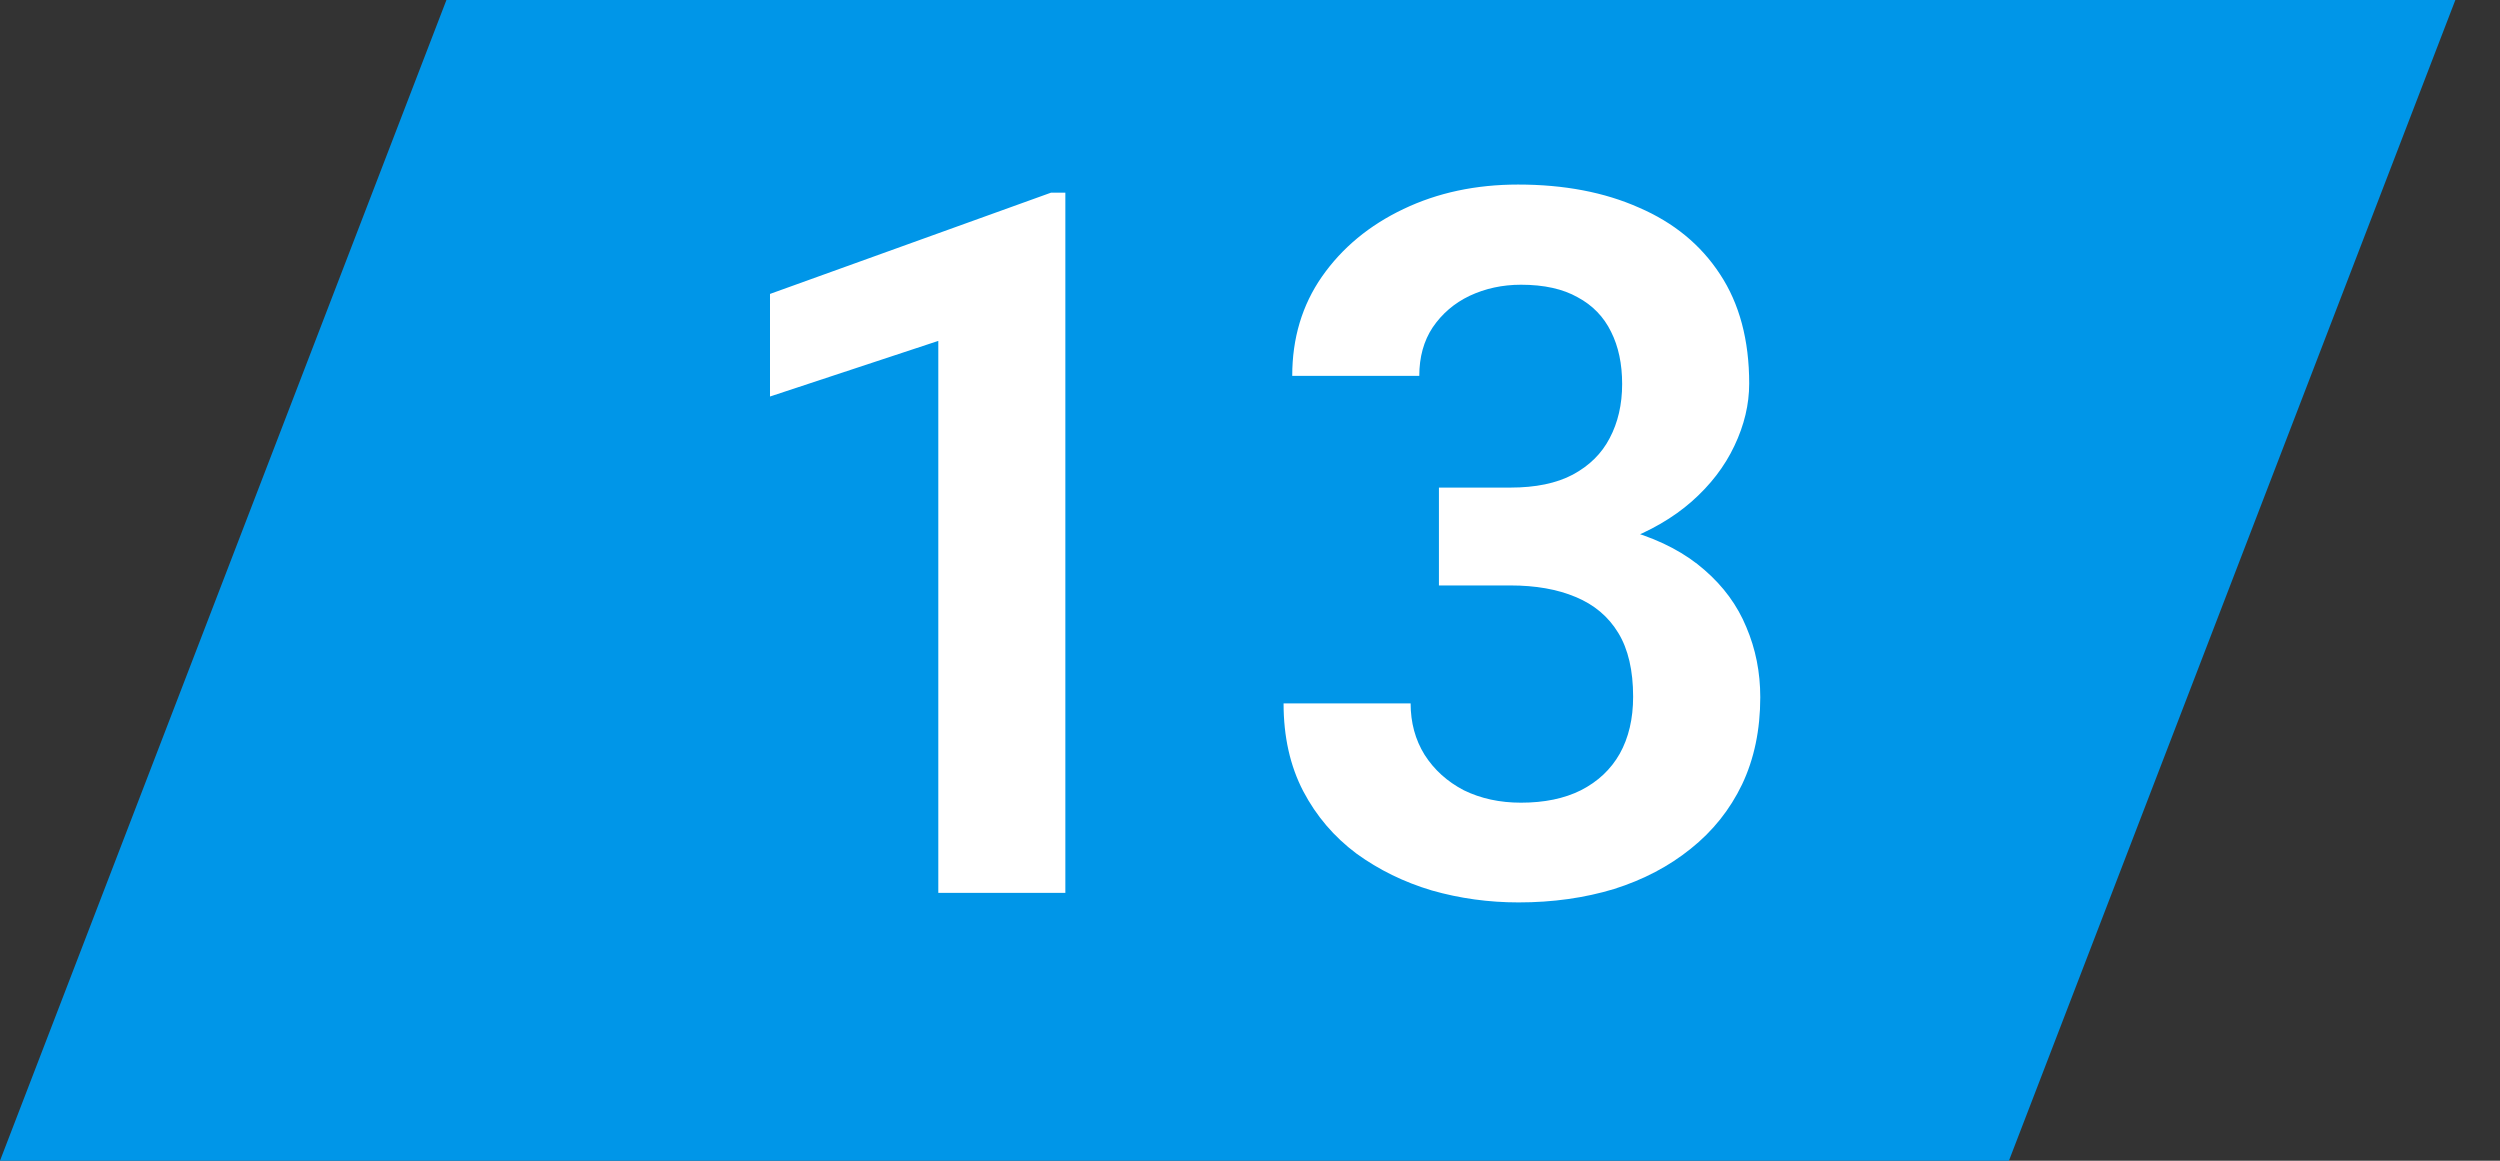
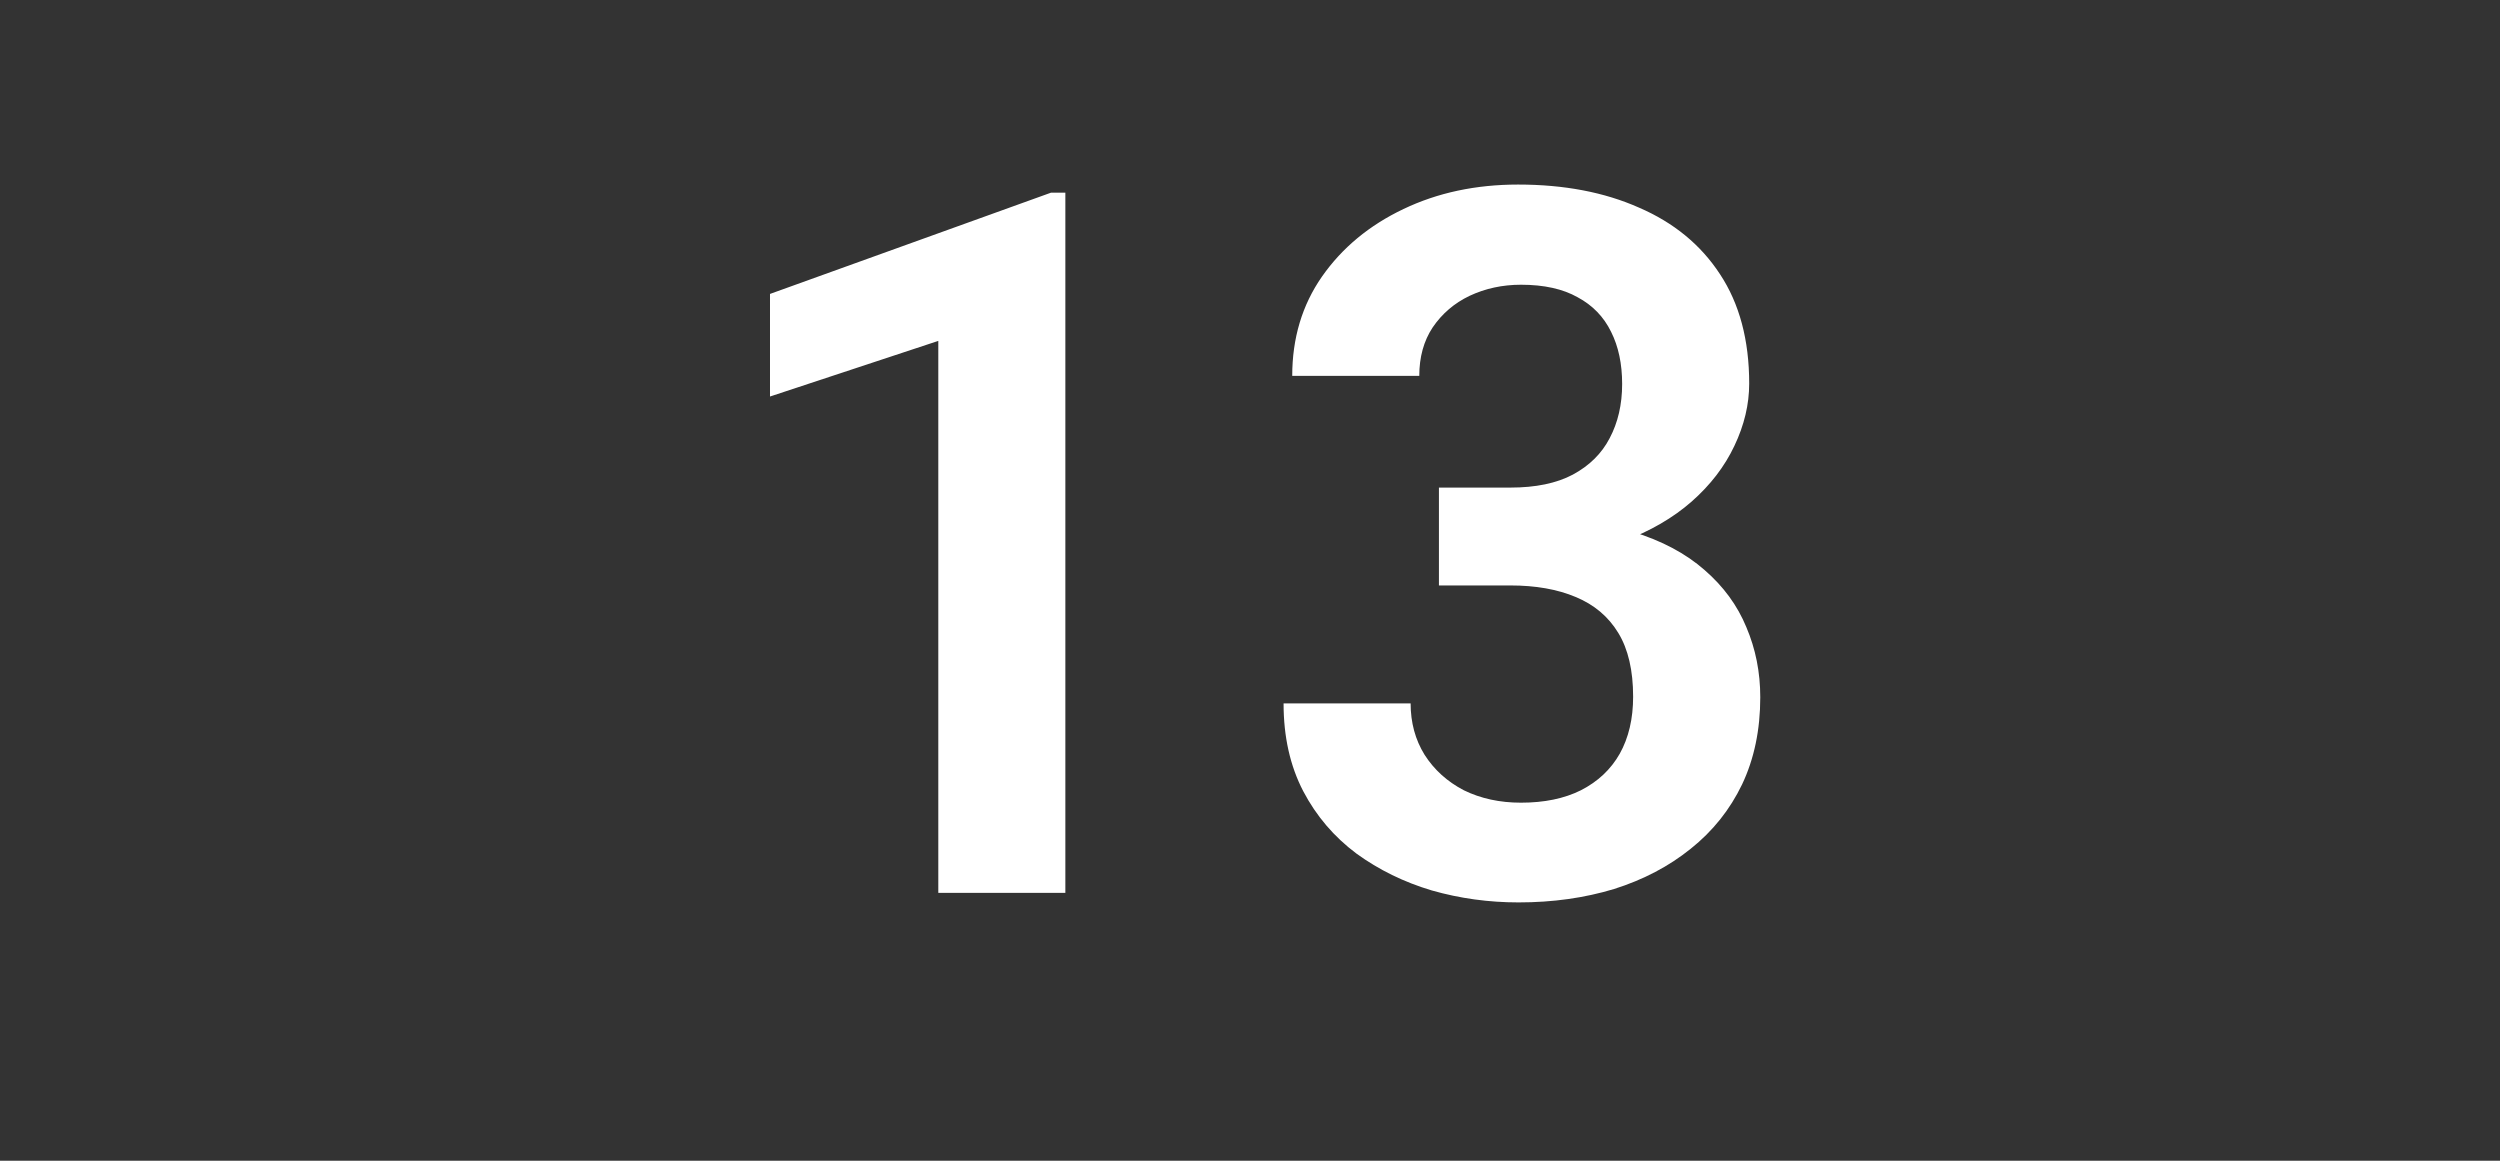
<svg xmlns="http://www.w3.org/2000/svg" width="28" height="13" viewBox="0 0 28 13" fill="none">
  <rect x="0" y="0" width="28" height="13" fill="#333333" stroke="none" />
-   <path d="M5 0H27.5L22.5 13H0L5 0Z" fill="#0096E8" />
  <path d="M11.932 2.158V10H10.509V3.818L8.624 4.441V3.292L11.771 2.158H11.932ZM16.116 5.461H16.916C17.199 5.461 17.432 5.413 17.615 5.316C17.801 5.216 17.939 5.08 18.028 4.908C18.121 4.733 18.168 4.53 18.168 4.301C18.168 4.076 18.127 3.881 18.044 3.716C17.962 3.548 17.837 3.419 17.669 3.329C17.504 3.236 17.293 3.189 17.035 3.189C16.827 3.189 16.635 3.231 16.46 3.313C16.288 3.395 16.15 3.514 16.046 3.667C15.946 3.818 15.896 3.999 15.896 4.21H14.473C14.473 3.787 14.584 3.417 14.806 3.098C15.031 2.776 15.336 2.523 15.719 2.341C16.102 2.158 16.53 2.067 17.002 2.067C17.518 2.067 17.969 2.153 18.356 2.325C18.746 2.493 19.049 2.742 19.264 3.071C19.482 3.401 19.591 3.809 19.591 4.296C19.591 4.529 19.536 4.761 19.425 4.994C19.317 5.223 19.158 5.431 18.947 5.617C18.739 5.8 18.483 5.948 18.179 6.063C17.878 6.174 17.532 6.229 17.142 6.229H16.116V5.461ZM16.116 6.557V5.8H17.142C17.582 5.8 17.964 5.852 18.286 5.956C18.612 6.056 18.881 6.199 19.092 6.385C19.303 6.568 19.459 6.781 19.559 7.024C19.663 7.268 19.715 7.529 19.715 7.809C19.715 8.174 19.647 8.5 19.511 8.786C19.375 9.069 19.183 9.309 18.936 9.506C18.692 9.703 18.406 9.853 18.077 9.957C17.747 10.057 17.391 10.107 17.008 10.107C16.675 10.107 16.351 10.063 16.036 9.973C15.724 9.88 15.443 9.742 15.192 9.56C14.942 9.373 14.743 9.141 14.596 8.861C14.449 8.578 14.376 8.251 14.376 7.878H15.799C15.799 8.093 15.851 8.285 15.955 8.453C16.062 8.621 16.209 8.754 16.395 8.851C16.585 8.944 16.798 8.99 17.035 8.99C17.296 8.99 17.52 8.944 17.706 8.851C17.896 8.754 18.041 8.618 18.141 8.442C18.241 8.263 18.291 8.05 18.291 7.803C18.291 7.51 18.236 7.271 18.125 7.089C18.014 6.906 17.855 6.772 17.647 6.686C17.443 6.6 17.199 6.557 16.916 6.557H16.116Z" fill="white" />
</svg>